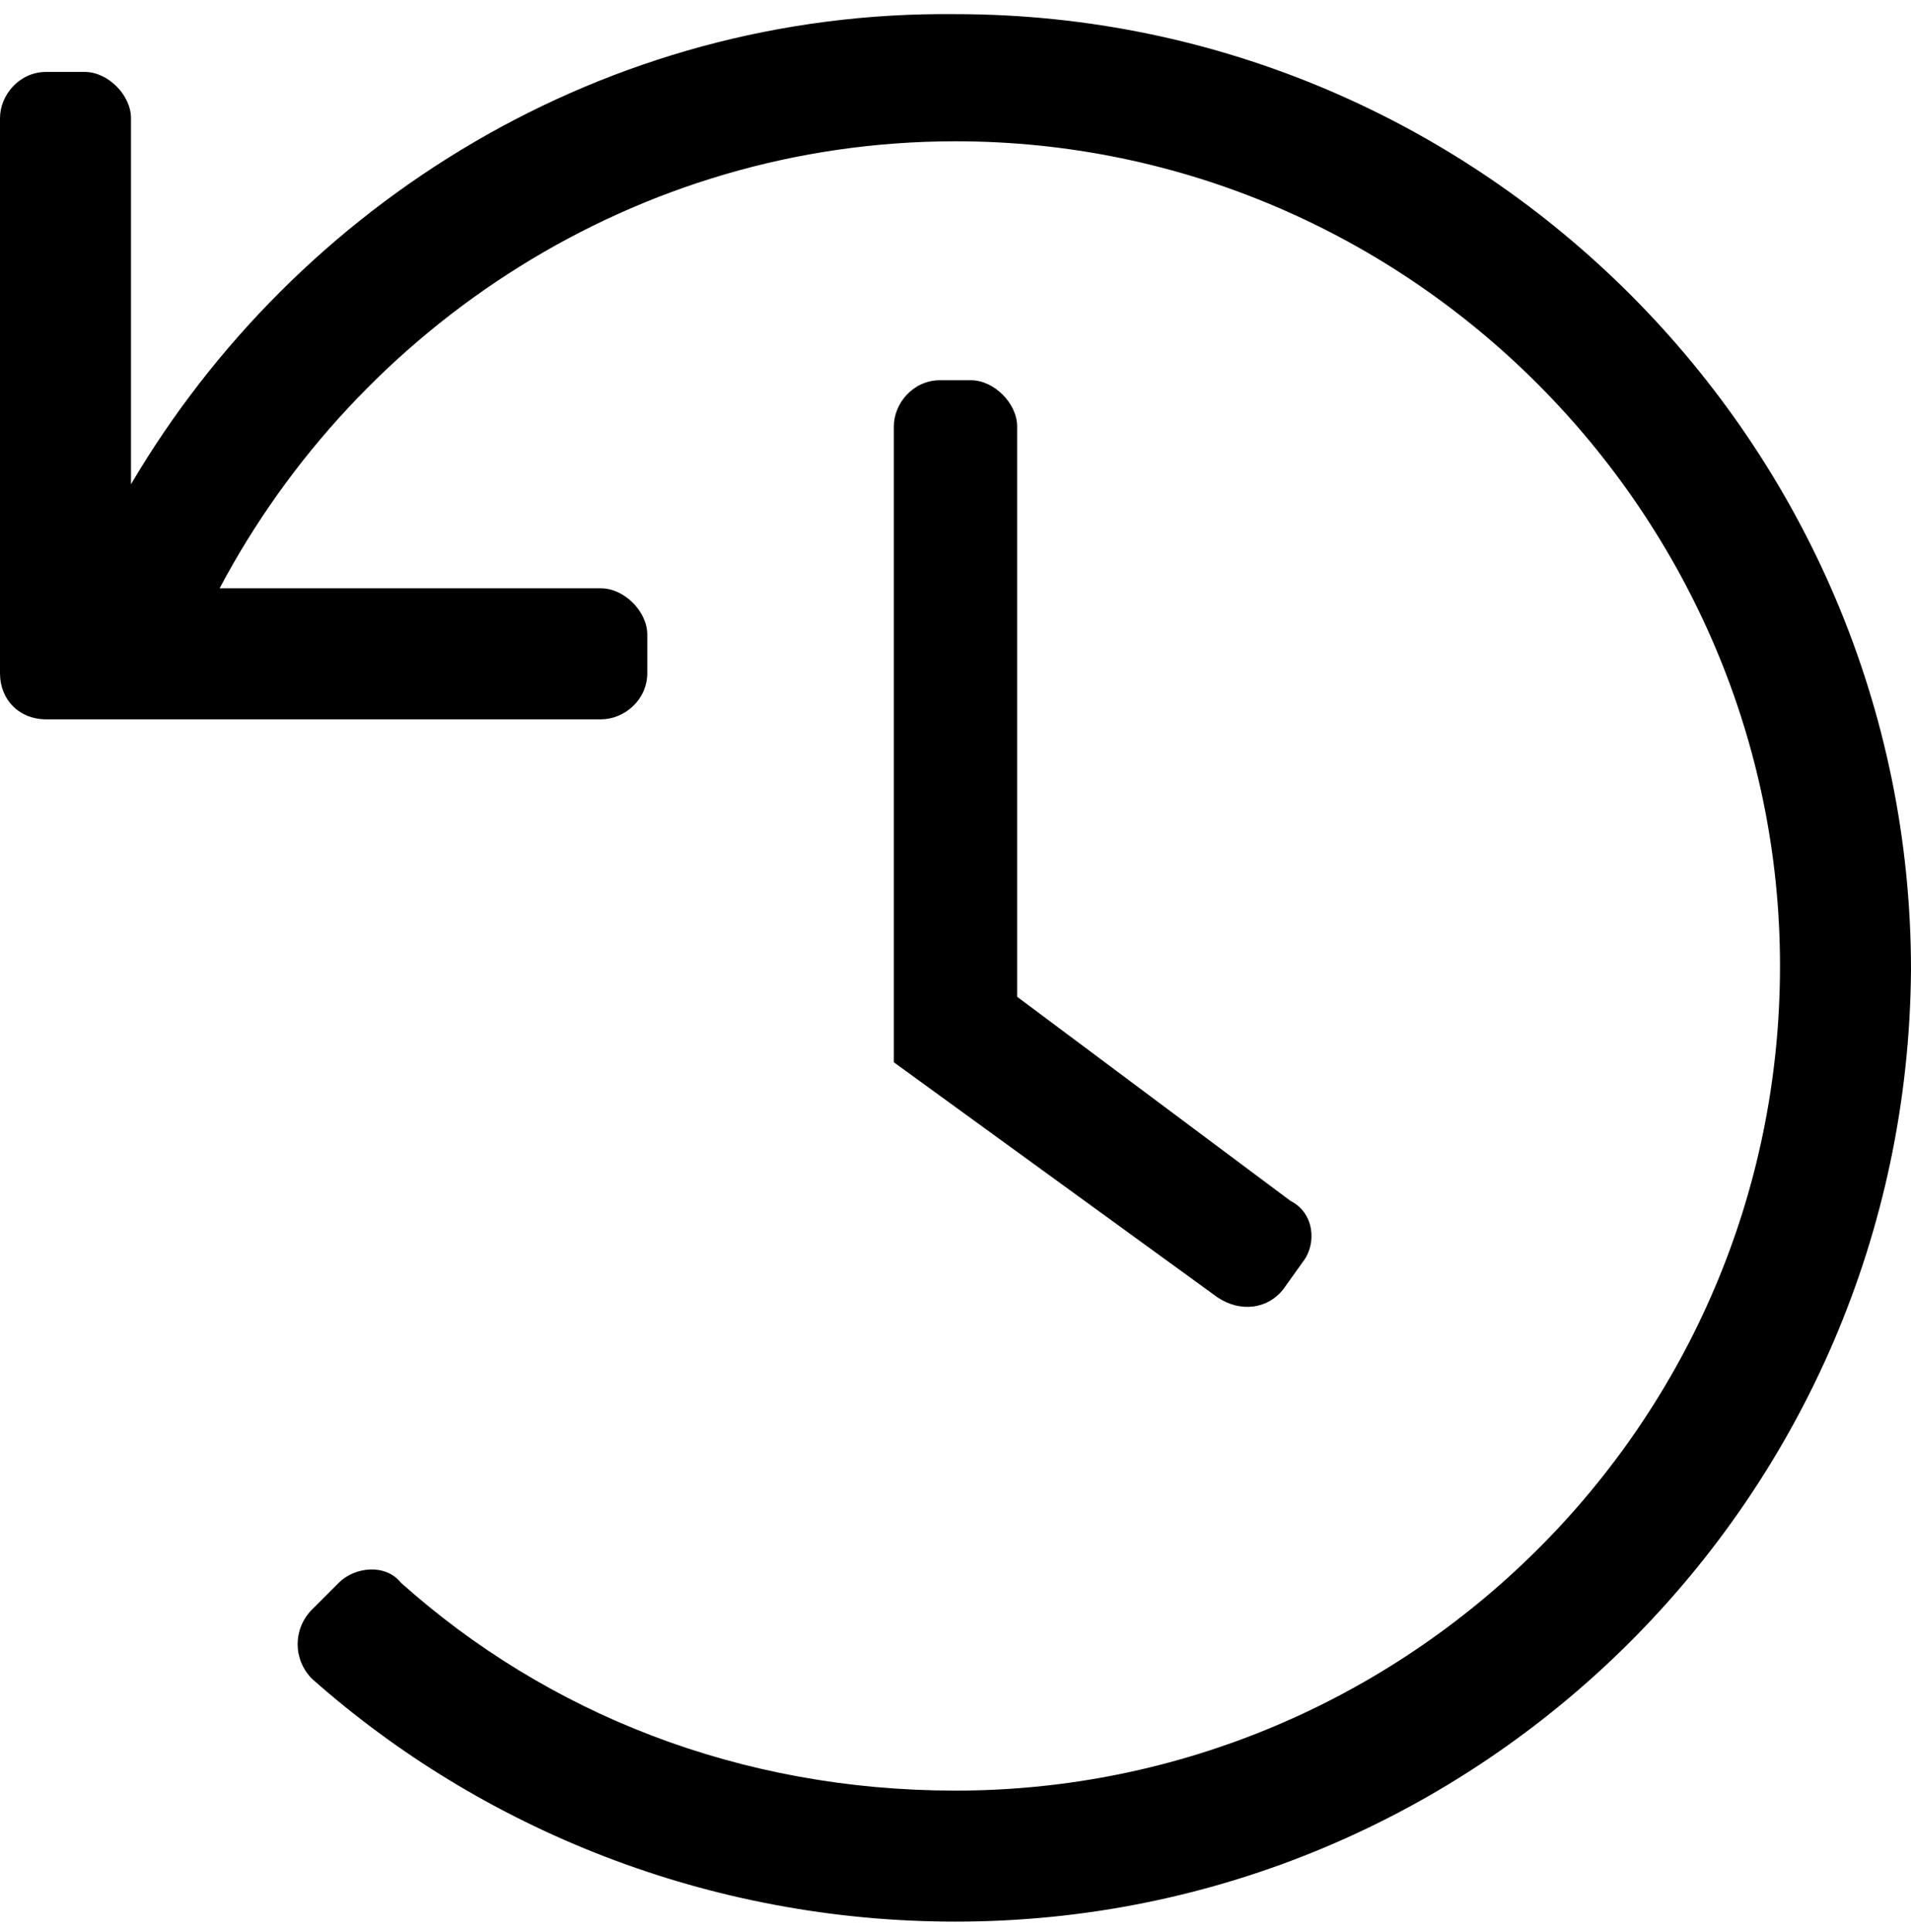
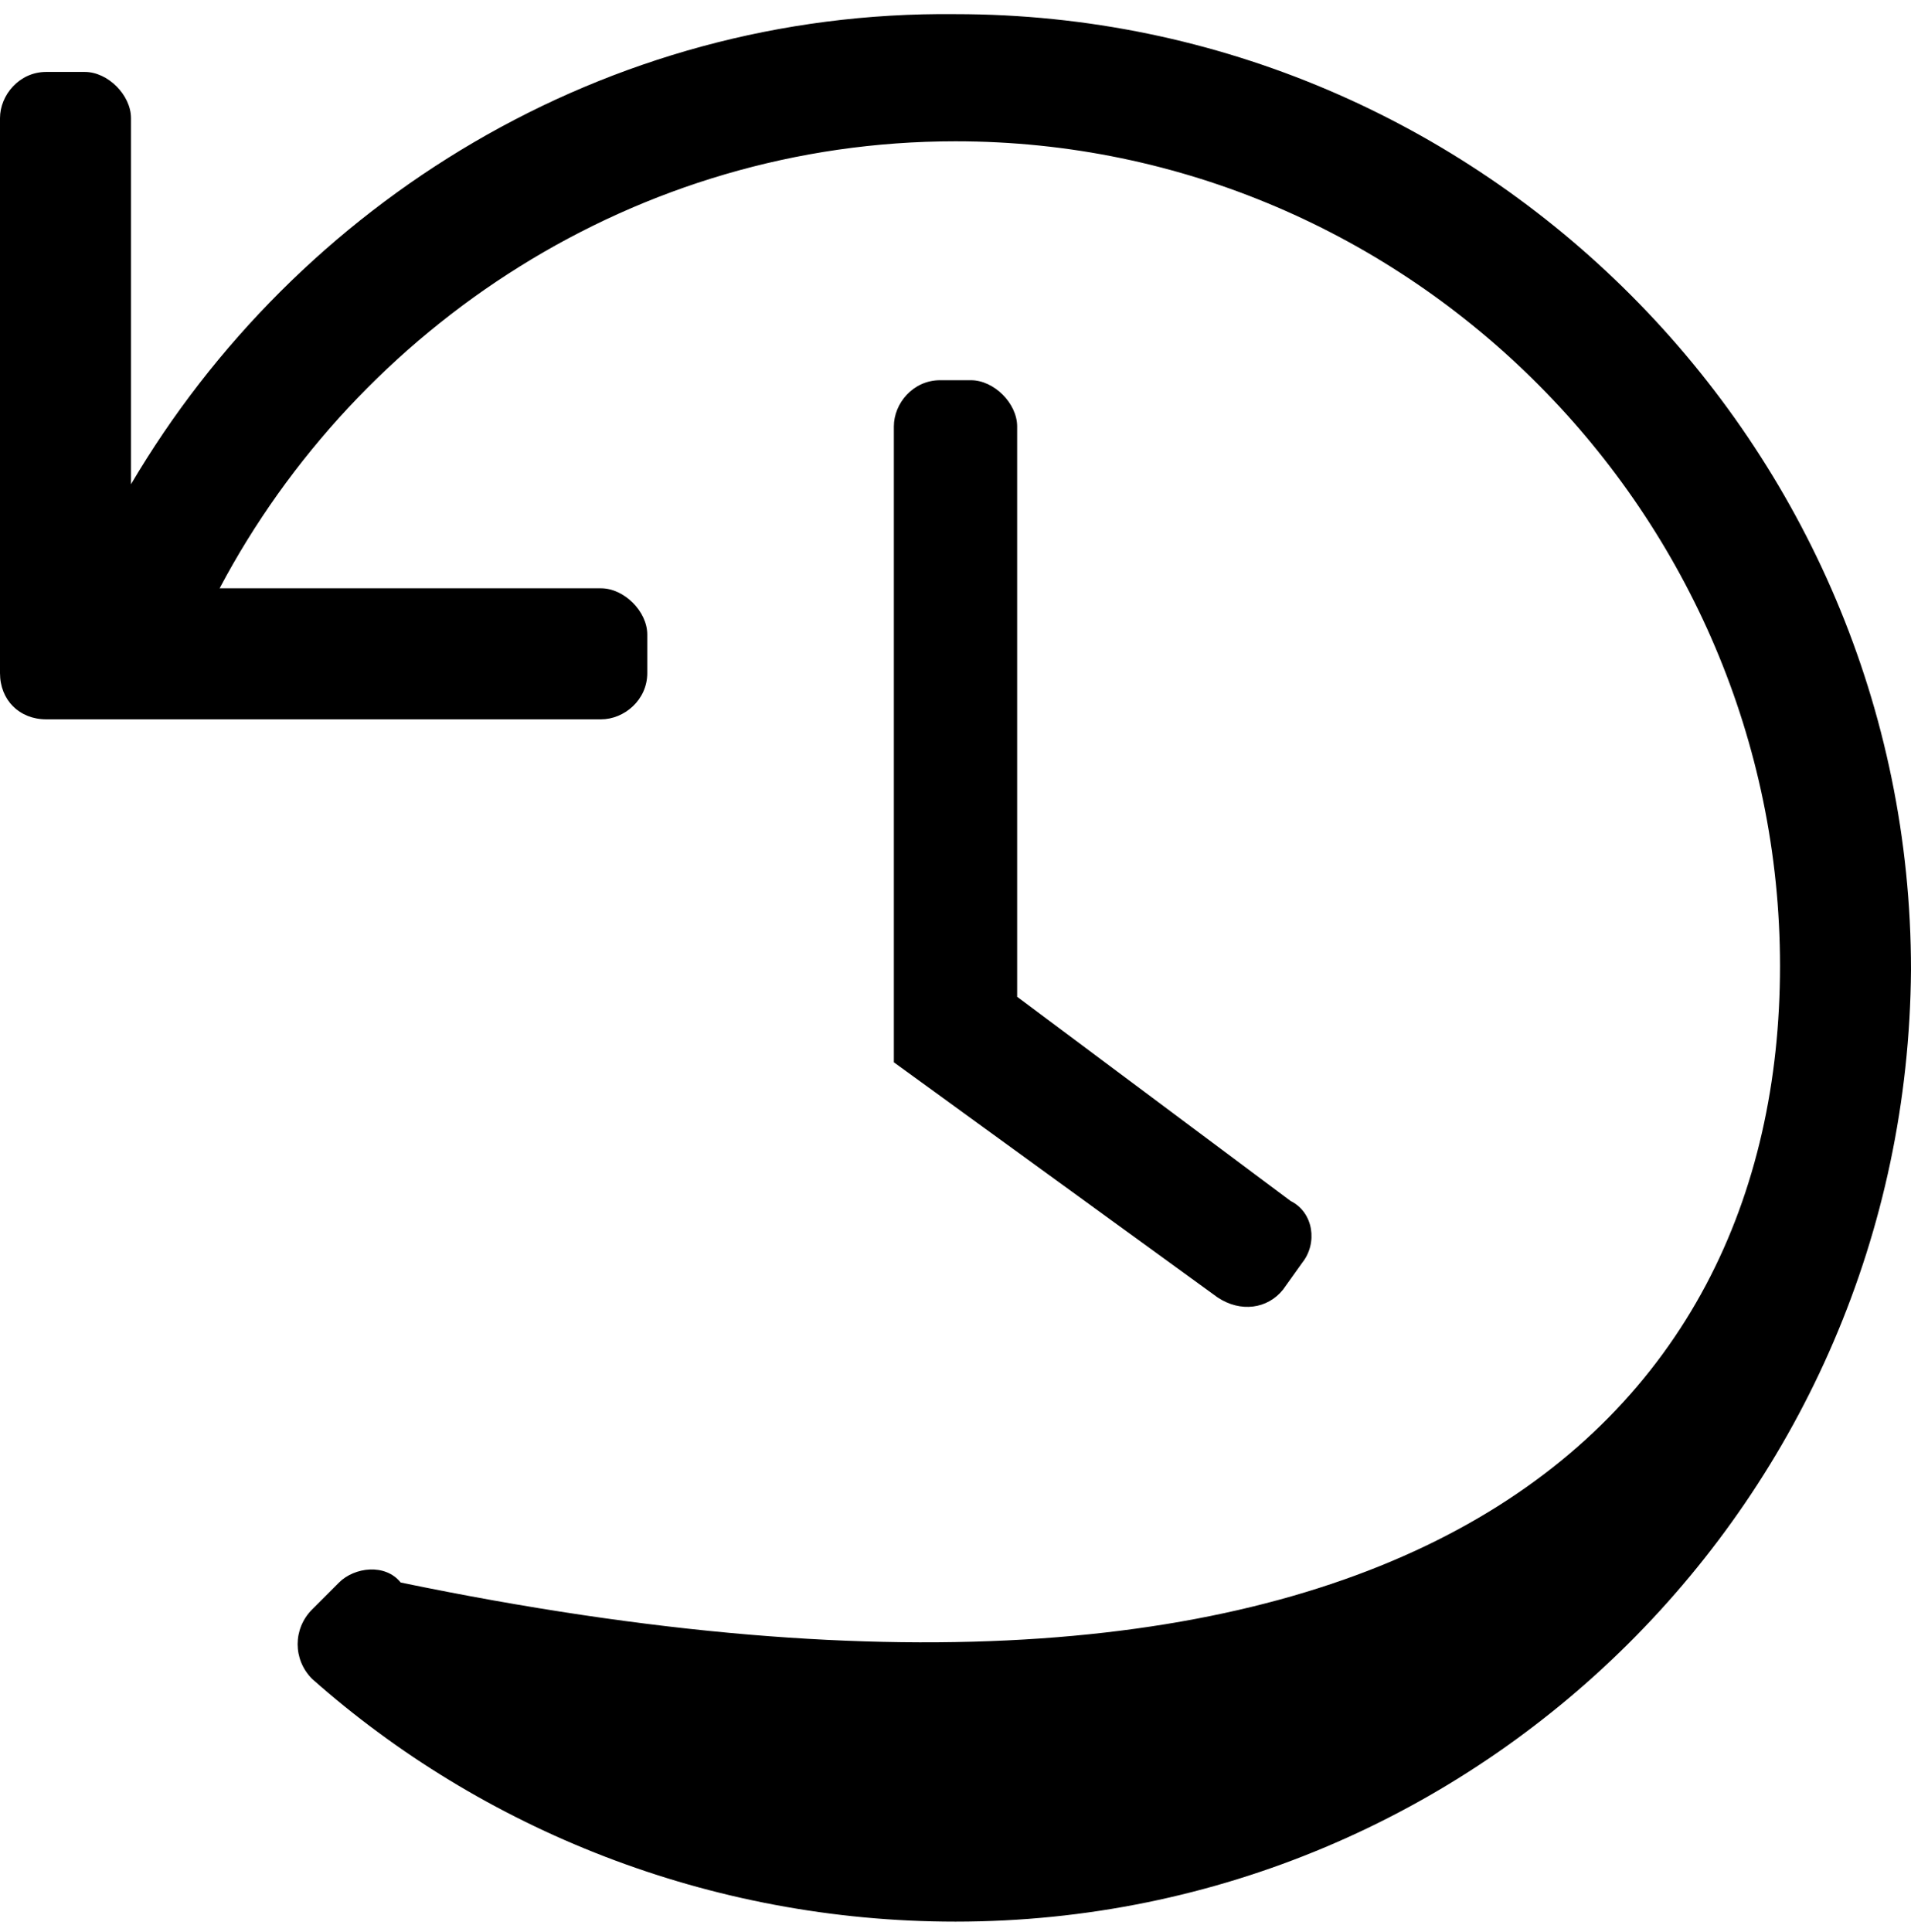
<svg xmlns="http://www.w3.org/2000/svg" width="93" height="94" viewBox="0 0 93 94" fill="none">
-   <path d="M2.25 3.5H4.125C5.25 3.5 6.375 4.625 6.375 5.75V23.562C14.438 9.875 29.438 0.5 46.5 0.688C72.188 0.688 93 21.688 93 47.188C92.812 72.875 72 93.5 46.5 93.5C34.5 93.5 23.438 89 15.188 81.688C14.25 80.75 14.25 79.25 15.188 78.312L16.5 77C17.25 76.25 18.75 76.062 19.5 77C26.625 83.375 36 87.125 46.5 87.125C68.438 87.125 86.625 69.312 86.625 47C86.625 25.062 68.625 6.875 46.5 6.875C30.938 6.875 17.438 15.875 10.688 28.625H29.25C30.375 28.625 31.5 29.75 31.5 30.875V32.75C31.5 34.062 30.375 35 29.25 35H2.25C0.938 35 0 34.062 0 32.75V5.75C0 4.625 0.938 3.5 2.25 3.5ZM62.438 62.75C61.688 63.688 60.375 63.875 59.25 63.125L43.5 51.688V20.75C43.5 19.625 44.438 18.5 45.75 18.5H47.25C48.375 18.5 49.5 19.625 49.5 20.75V48.5L62.812 58.438C63.938 59 64.125 60.5 63.375 61.438L62.438 62.75Z" fill="black" />
+   <path d="M2.25 3.5H4.125C5.25 3.5 6.375 4.625 6.375 5.75V23.562C14.438 9.875 29.438 0.5 46.5 0.688C72.188 0.688 93 21.688 93 47.188C92.812 72.875 72 93.5 46.5 93.5C34.5 93.5 23.438 89 15.188 81.688C14.25 80.75 14.25 79.25 15.188 78.312L16.5 77C17.25 76.25 18.75 76.062 19.5 77C68.438 87.125 86.625 69.312 86.625 47C86.625 25.062 68.625 6.875 46.5 6.875C30.938 6.875 17.438 15.875 10.688 28.625H29.25C30.375 28.625 31.5 29.75 31.5 30.875V32.75C31.5 34.062 30.375 35 29.25 35H2.25C0.938 35 0 34.062 0 32.75V5.75C0 4.625 0.938 3.5 2.25 3.5ZM62.438 62.75C61.688 63.688 60.375 63.875 59.25 63.125L43.5 51.688V20.75C43.5 19.625 44.438 18.5 45.75 18.5H47.25C48.375 18.5 49.5 19.625 49.5 20.75V48.5L62.812 58.438C63.938 59 64.125 60.5 63.375 61.438L62.438 62.75Z" fill="black" />
</svg>